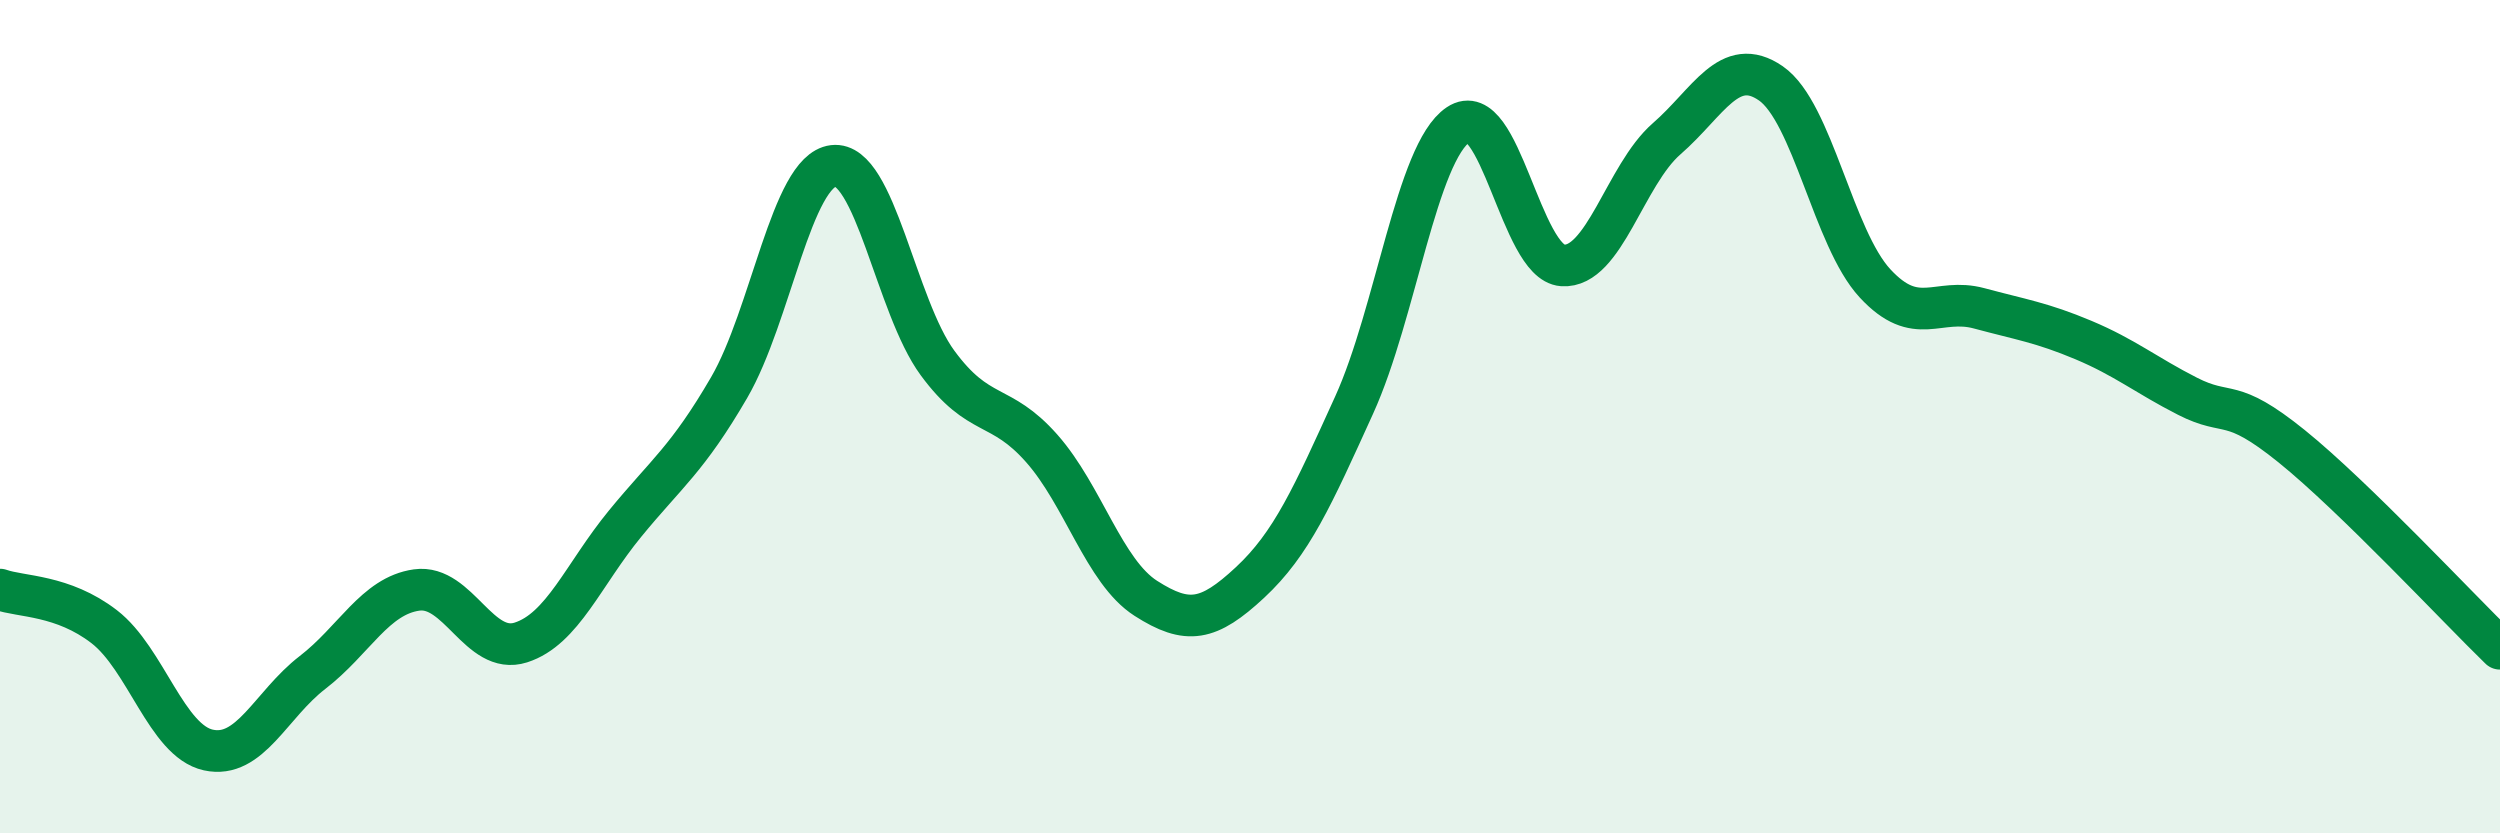
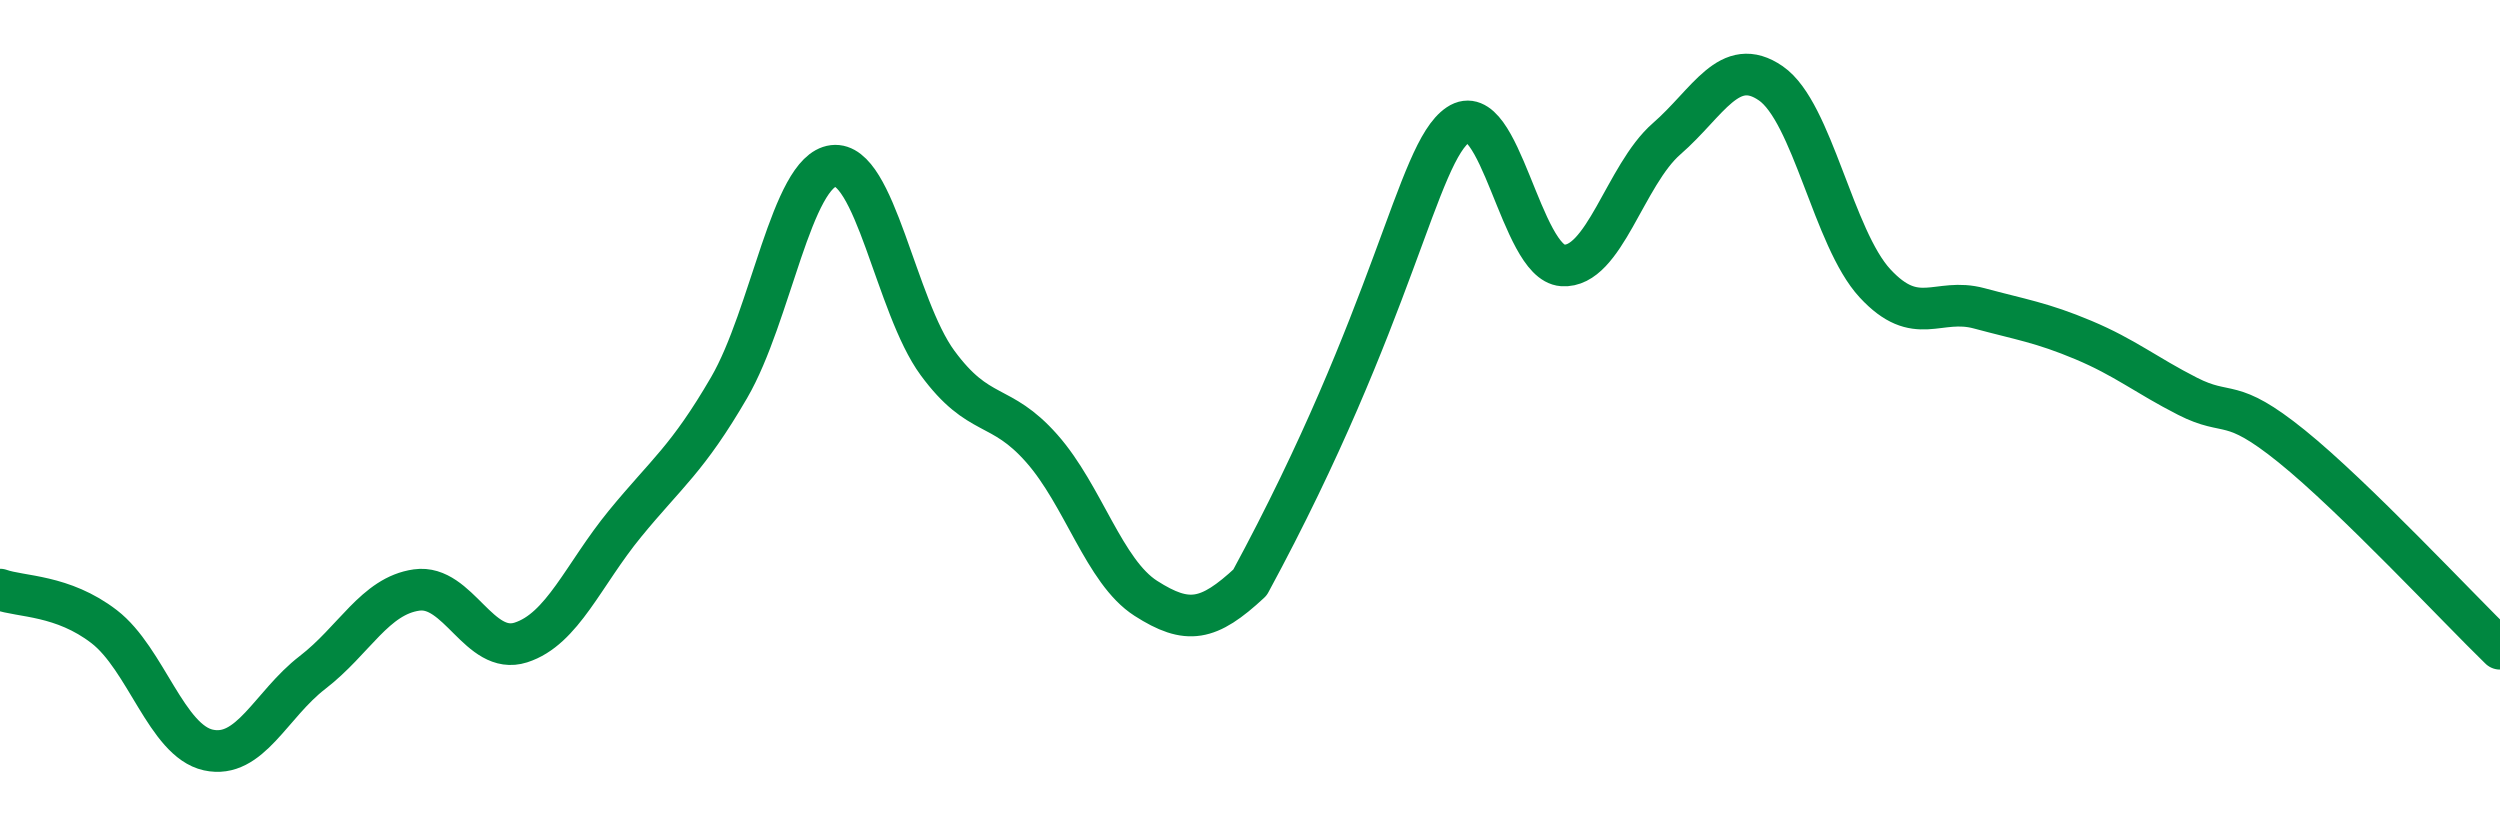
<svg xmlns="http://www.w3.org/2000/svg" width="60" height="20" viewBox="0 0 60 20">
-   <path d="M 0,14.15 C 0.5,14.33 1.5,14.27 2.5,15.04 C 3.5,15.81 4,17.78 5,18 C 6,18.22 6.5,16.91 7.5,16.14 C 8.5,15.37 9,14.3 10,14.16 C 11,14.02 11.5,15.74 12.5,15.42 C 13.5,15.1 14,13.79 15,12.57 C 16,11.35 16.5,11.02 17.5,9.3 C 18.5,7.58 19,4.1 20,3.98 C 21,3.86 21.5,7.35 22.5,8.71 C 23.5,10.07 24,9.63 25,10.76 C 26,11.89 26.5,13.72 27.5,14.36 C 28.5,15 29,14.91 30,13.98 C 31,13.05 31.5,11.92 32.5,9.72 C 33.5,7.52 34,3.66 35,2.99 C 36,2.32 36.5,6.3 37.5,6.37 C 38.5,6.44 39,4.2 40,3.33 C 41,2.46 41.5,1.31 42.5,2 C 43.5,2.69 44,5.72 45,6.8 C 46,7.88 46.5,7.13 47.5,7.4 C 48.5,7.67 49,7.74 50,8.16 C 51,8.58 51.5,9 52.5,9.51 C 53.5,10.02 53.5,9.5 55,10.71 C 56.5,11.92 59,14.6 60,15.57L60 20L0 20Z" fill="#008740" opacity="0.1" stroke-linecap="round" stroke-linejoin="round" />
-   <path d="M 0,14.15 C 0.5,14.33 1.5,14.27 2.5,15.04 C 3.5,15.81 4,17.78 5,18 C 6,18.22 6.5,16.91 7.5,16.14 C 8.5,15.37 9,14.3 10,14.16 C 11,14.02 11.5,15.74 12.5,15.42 C 13.5,15.1 14,13.79 15,12.57 C 16,11.35 16.5,11.02 17.5,9.3 C 18.5,7.58 19,4.1 20,3.98 C 21,3.86 21.5,7.35 22.5,8.71 C 23.5,10.07 24,9.63 25,10.76 C 26,11.89 26.5,13.72 27.5,14.36 C 28.5,15 29,14.91 30,13.98 C 31,13.05 31.5,11.92 32.5,9.72 C 33.5,7.52 34,3.66 35,2.99 C 36,2.32 36.5,6.3 37.5,6.37 C 38.5,6.44 39,4.2 40,3.33 C 41,2.46 41.5,1.31 42.5,2 C 43.5,2.69 44,5.72 45,6.8 C 46,7.88 46.5,7.13 47.5,7.4 C 48.5,7.67 49,7.74 50,8.16 C 51,8.58 51.5,9 52.5,9.51 C 53.5,10.02 53.5,9.5 55,10.71 C 56.5,11.92 59,14.6 60,15.57" stroke="#008740" stroke-width="1" fill="none" stroke-linecap="round" stroke-linejoin="round" />
+   <path d="M 0,14.15 C 0.5,14.33 1.5,14.27 2.5,15.04 C 3.5,15.81 4,17.78 5,18 C 6,18.22 6.5,16.91 7.5,16.14 C 8.5,15.37 9,14.3 10,14.16 C 11,14.02 11.5,15.74 12.5,15.42 C 13.5,15.1 14,13.79 15,12.57 C 16,11.35 16.5,11.02 17.5,9.3 C 18.5,7.58 19,4.1 20,3.98 C 21,3.86 21.5,7.35 22.5,8.71 C 23.5,10.07 24,9.63 25,10.76 C 26,11.89 26.5,13.72 27.5,14.36 C 28.5,15 29,14.91 30,13.98 C 33.5,7.52 34,3.66 35,2.99 C 36,2.32 36.5,6.3 37.5,6.37 C 38.5,6.44 39,4.2 40,3.33 C 41,2.46 41.5,1.31 42.5,2 C 43.5,2.69 44,5.72 45,6.8 C 46,7.88 46.5,7.13 47.5,7.4 C 48.5,7.67 49,7.74 50,8.16 C 51,8.58 51.5,9 52.5,9.51 C 53.5,10.02 53.5,9.5 55,10.71 C 56.5,11.92 59,14.6 60,15.57" stroke="#008740" stroke-width="1" fill="none" stroke-linecap="round" stroke-linejoin="round" />
</svg>